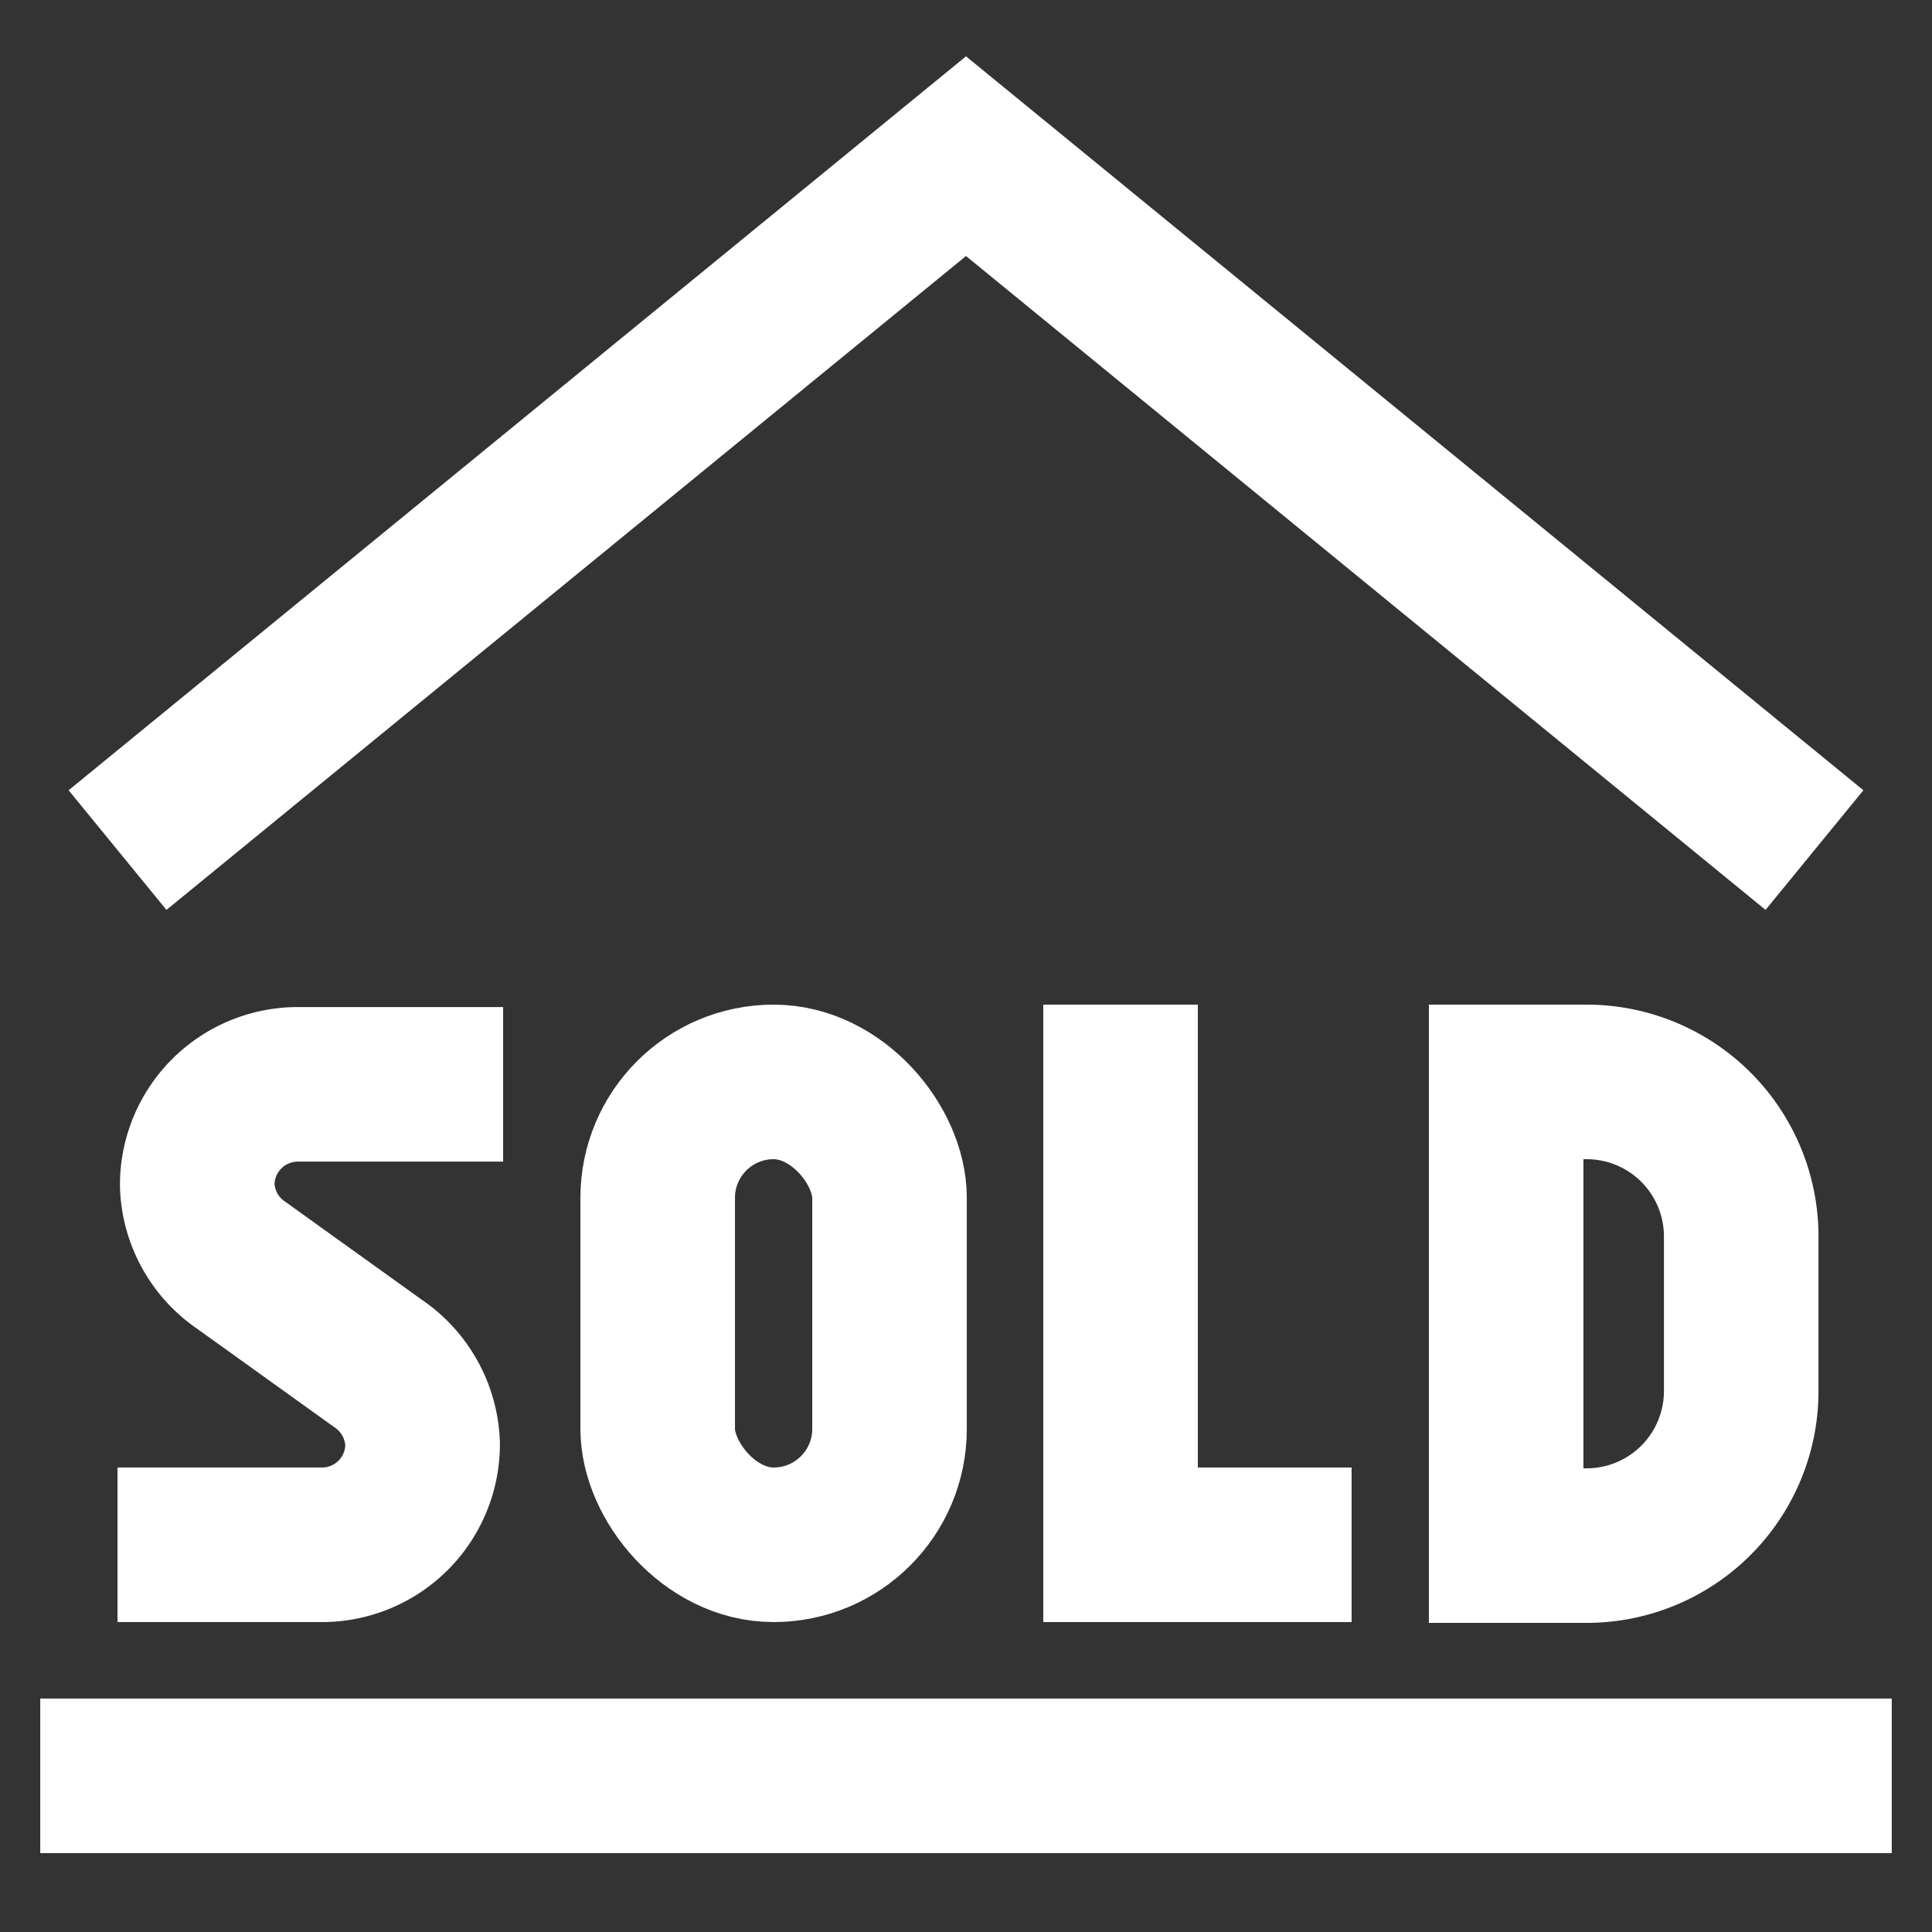
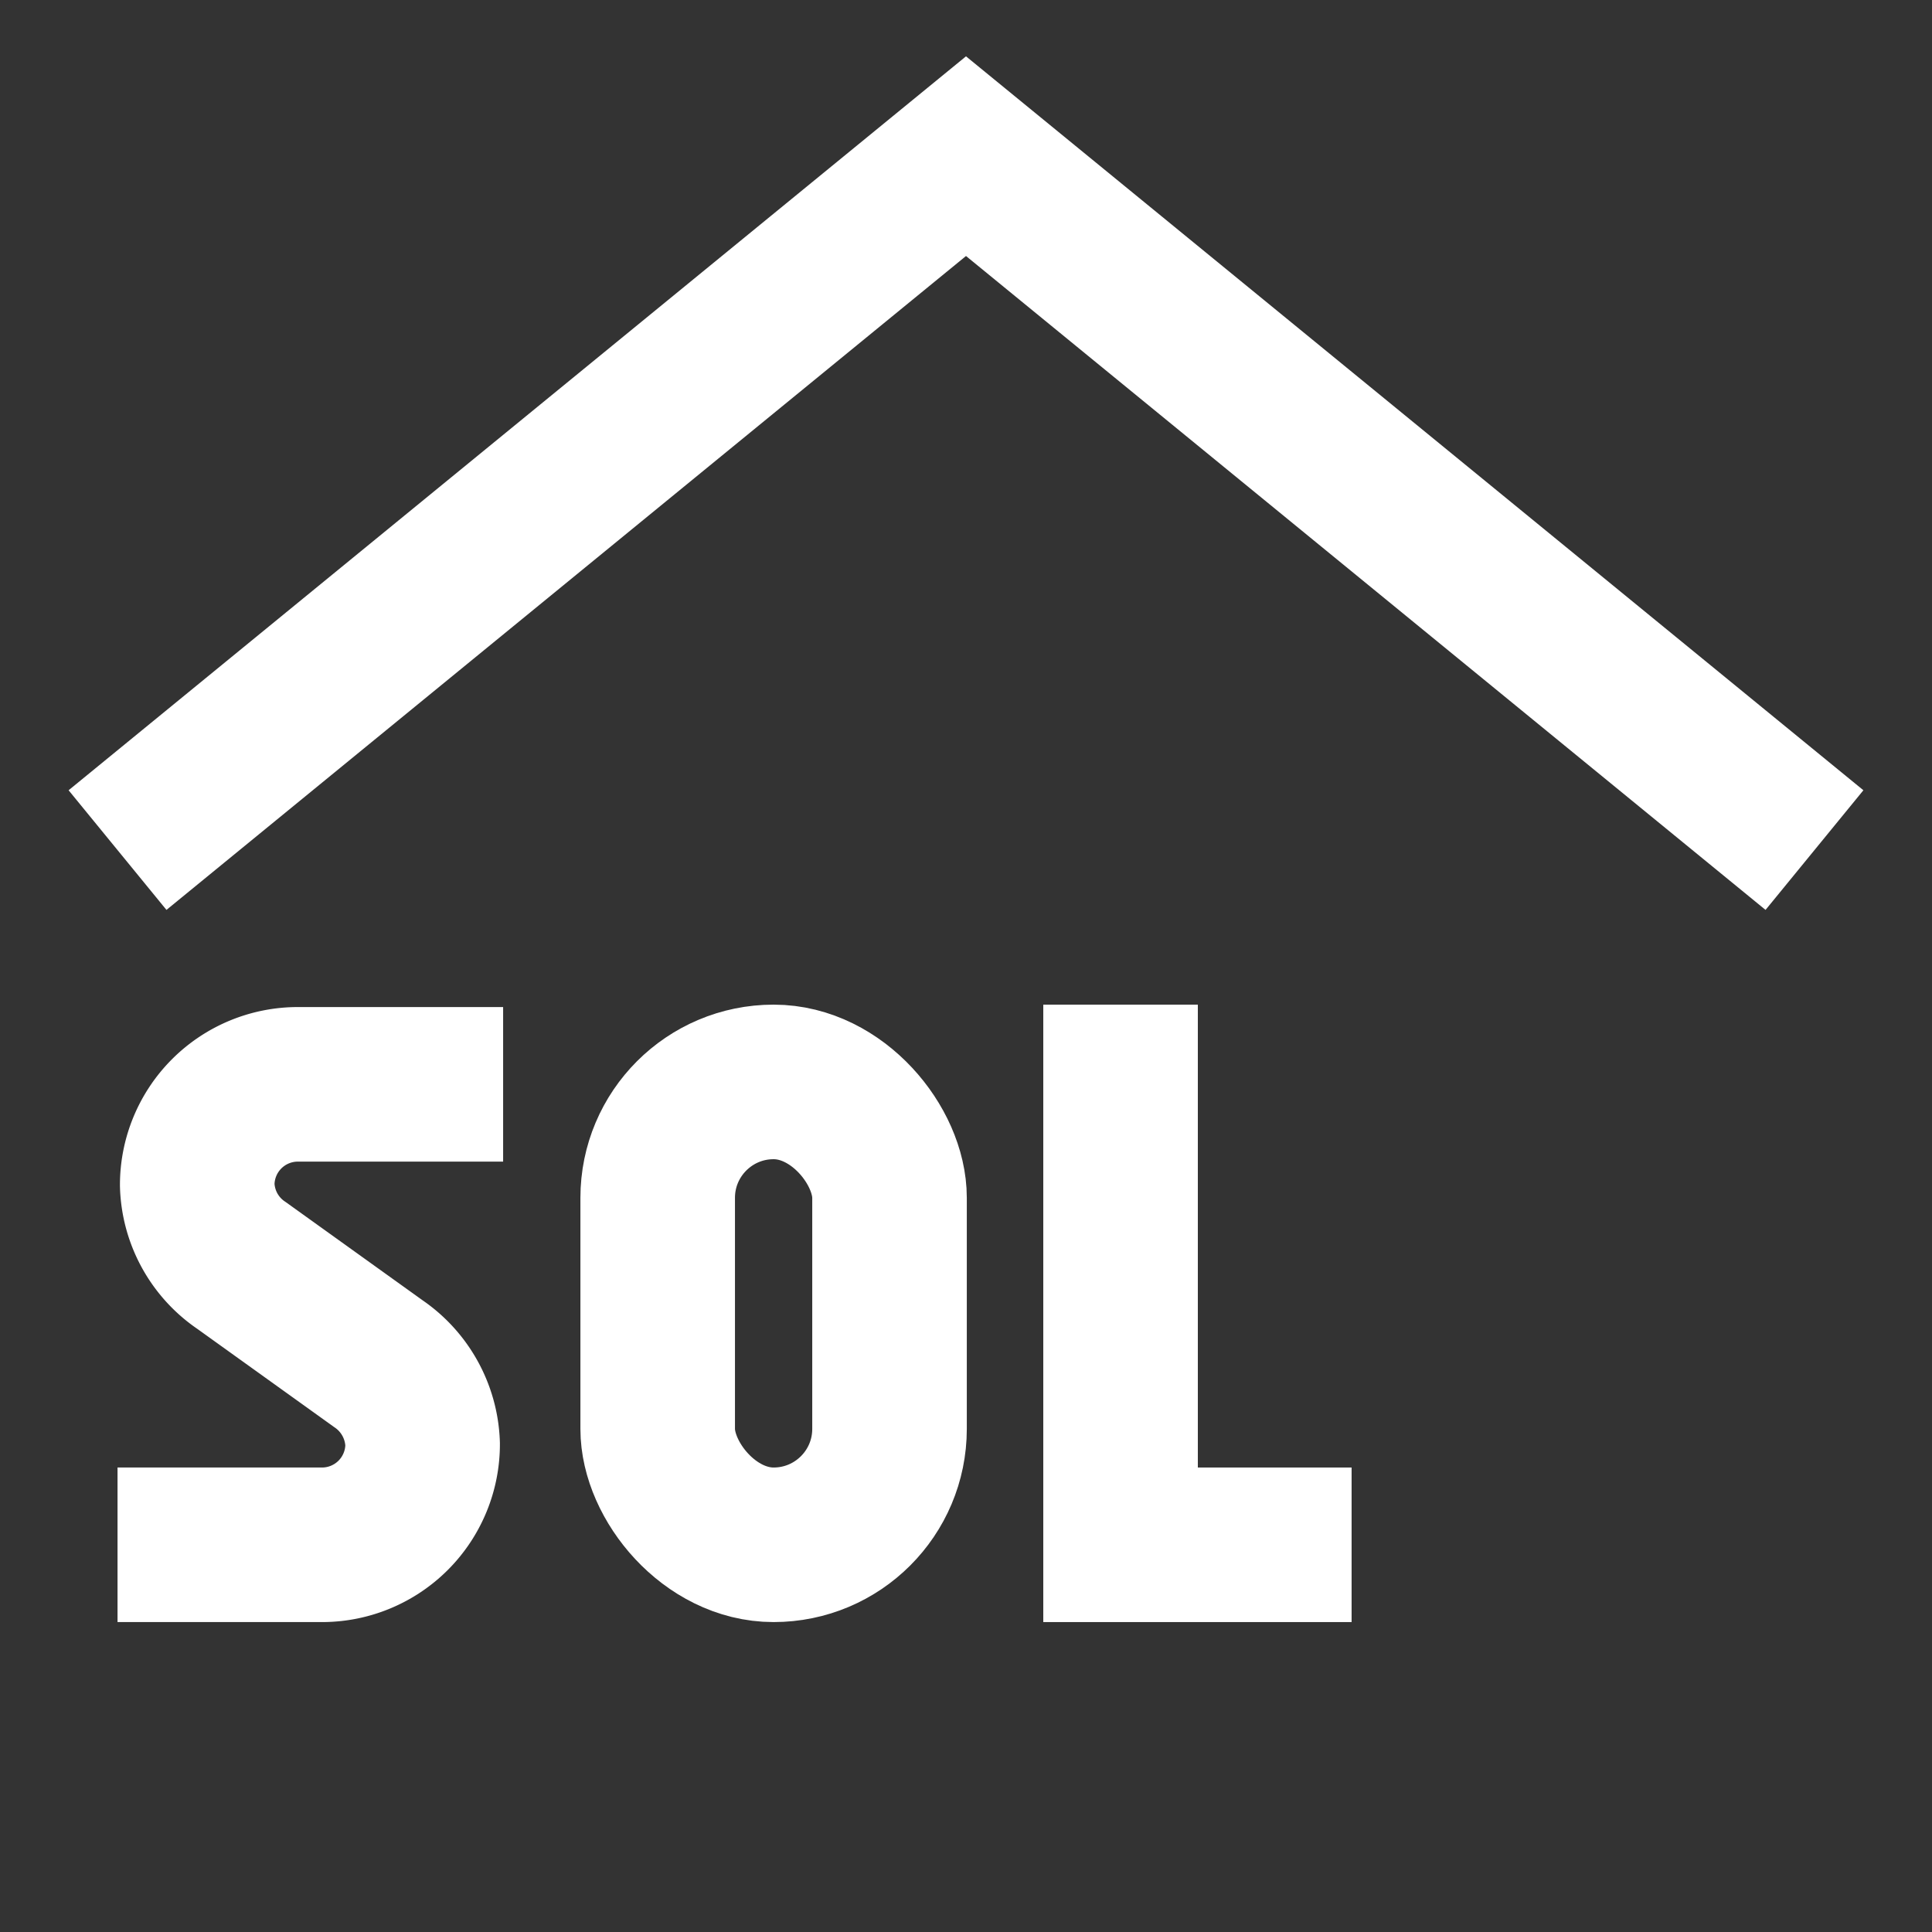
<svg xmlns="http://www.w3.org/2000/svg" width="70px" height="70px" viewBox="0 0 24 24" id="Layer_1" data-name="Layer 1" fill="#000000">
  <rect x="0" y="0" width="24" height="24" fill="#333333" stroke="none" />
  <g id="SVGRepo_bgCarrier" stroke-width="0" />
  <g id="SVGRepo_tracerCarrier" stroke-linecap="round" stroke-linejoin="round" />
  <g id="SVGRepo_iconCarrier">
    <defs>
      <style>.cls-1{fill:none;stroke:#ffffff;stroke-miterlimit:10;stroke-width:1.92px;}</style>
    </defs>
    <path class="cls-1" d="M1.46,19.19H4a1.25,1.25,0,0,0,1.25-1.25h0a1.26,1.26,0,0,0-.55-1L3,15.72a1.25,1.25,0,0,1-.55-1h0a1.25,1.25,0,0,1,1.25-1.25H6.25" />
-     <line class="cls-1" x1="23.5" y1="22.06" x2="0.5" y2="22.06" />
    <polyline class="cls-1" points="22.54 10.56 12 1.94 1.46 10.56" />
    <rect class="cls-1" x="8.17" y="13.44" width="2.88" height="5.75" rx="1.44" />
    <polyline class="cls-1" points="13.92 12.48 13.92 19.19 16.79 19.19" />
-     <path class="cls-1" d="M18.71,13.44h1a1.92,1.92,0,0,1,1.92,1.92v1.92a1.92,1.92,0,0,1-1.92,1.92h-1a0,0,0,0,1,0,0V13.44a0,0,0,0,1,0,0Z" />
  </g>
</svg>